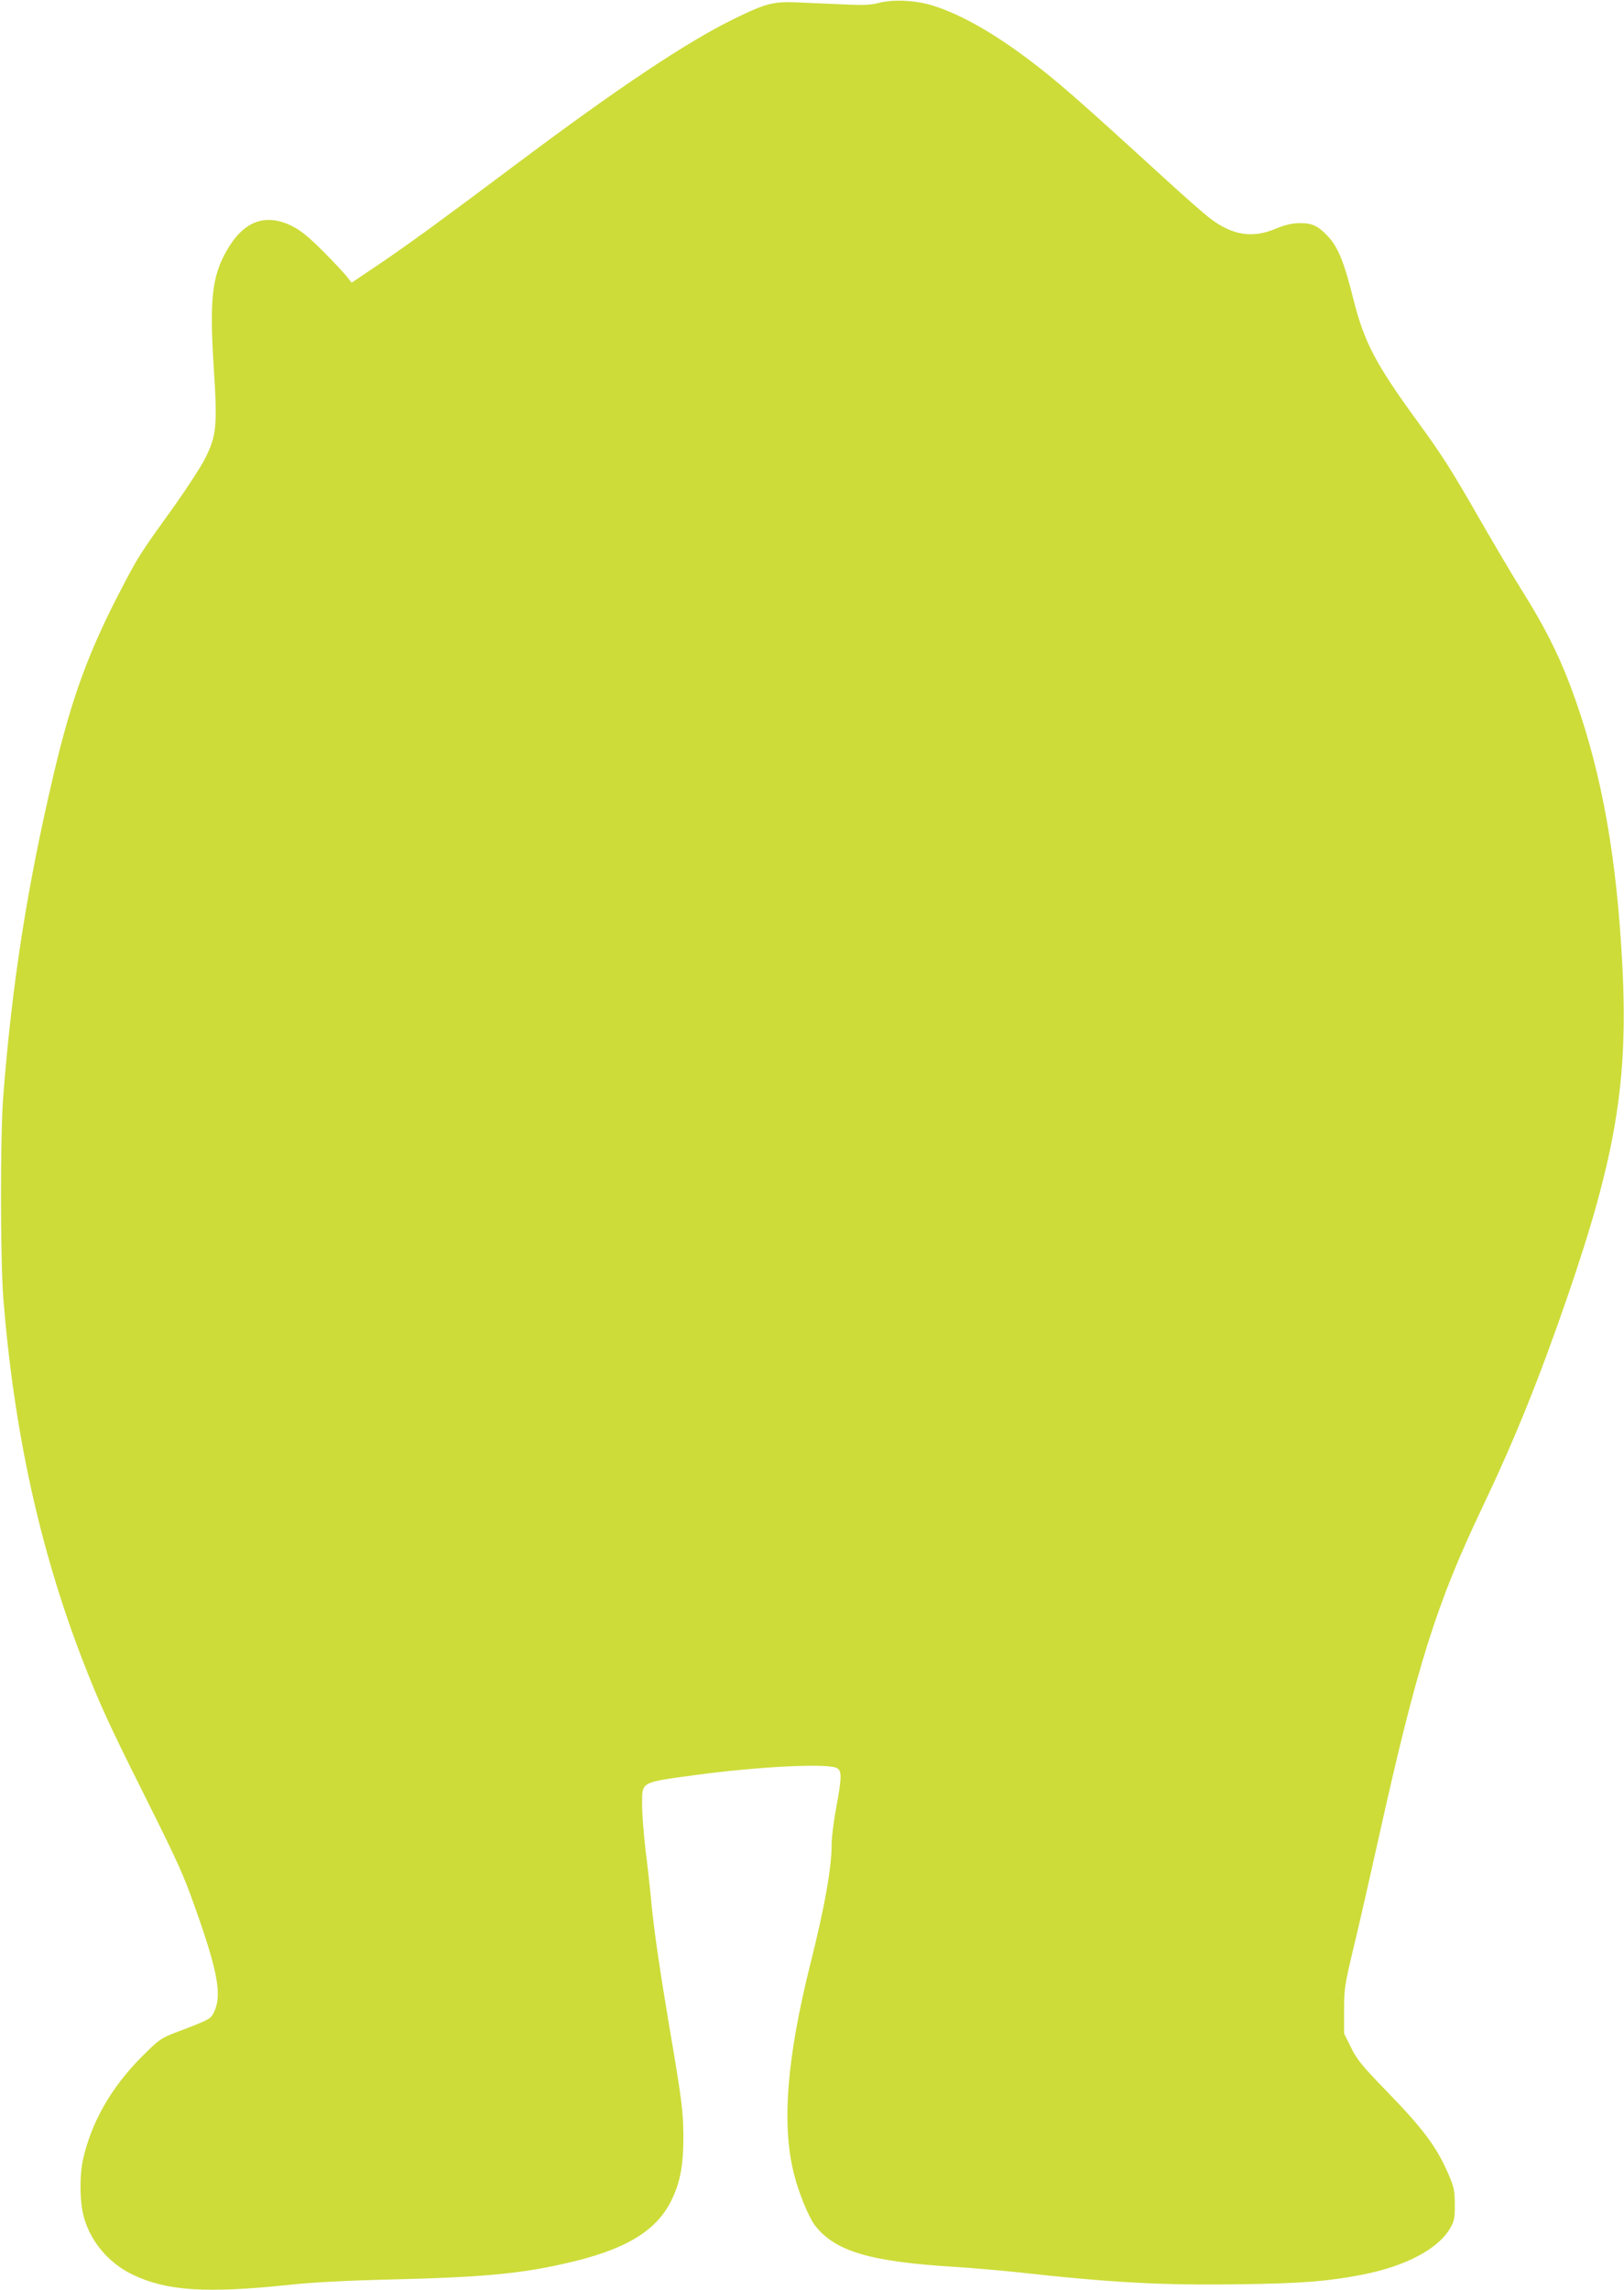
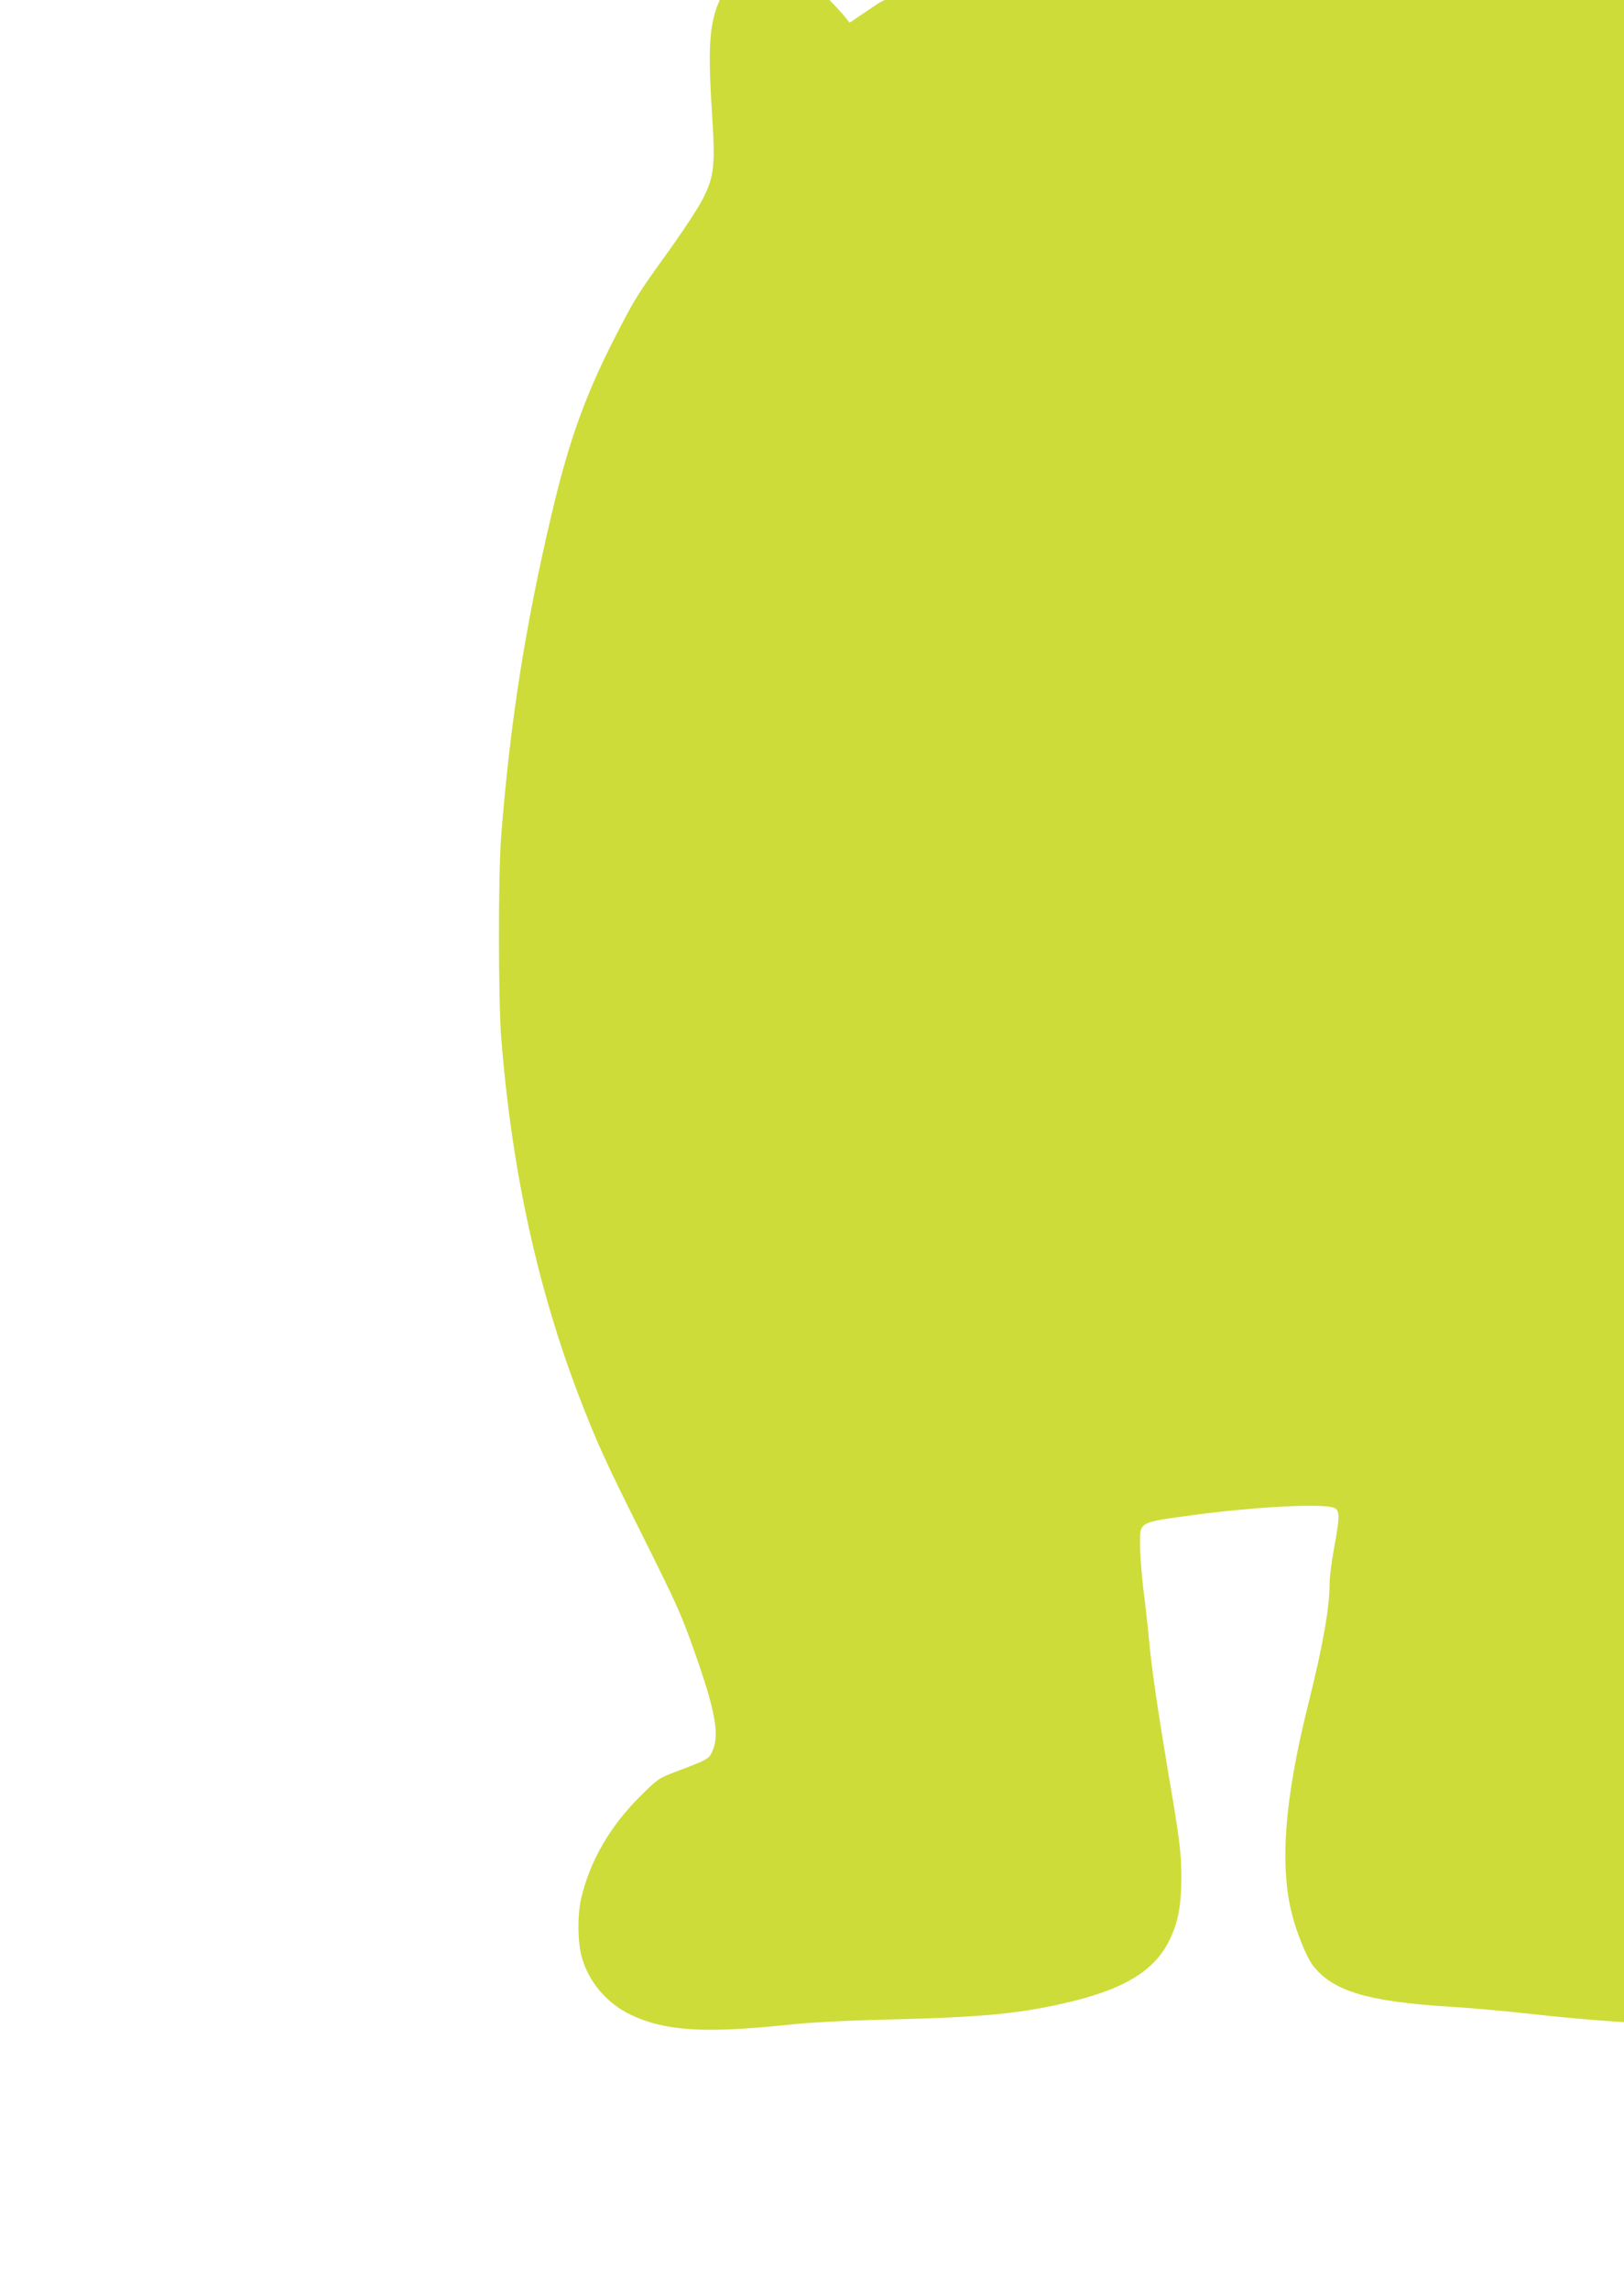
<svg xmlns="http://www.w3.org/2000/svg" version="1.0" width="908pt" height="1280pt" viewBox="0 0 908 1280" preserveAspectRatio="xMidYMid meet">
  <g transform="translate(0,1280) scale(0.1,-0.1)" fill="#cddc39" stroke="none">
-     <path d="M4915 12784 c-47 -12 -89 -14 -190 -9 -71 3 -185 8 -251 11 -150 7 -187 -2 -369 -91 -266 -130 -650 -386 -1235 -825 -403 -302 -569 -423 -739 -539 l-165 -111 -29 37 c-17 21 -78 86 -136 144 -82 81 -122 113 -173 138 -149 71 -269 23 -363 -144 -80 -142 -94 -273 -70 -648 21 -324 16 -380 -46 -505 -22 -45 -99 -164 -170 -264 -190 -264 -206 -288 -292 -453 -191 -364 -285 -620 -387 -1052 -148 -628 -233 -1171 -282 -1803 -17 -217 -16 -905 0 -1120 59 -744 203 -1405 443 -2027 92 -238 149 -363 337 -738 198 -397 225 -455 294 -650 128 -360 151 -492 102 -586 -16 -33 -31 -41 -199 -104 -97 -37 -103 -42 -201 -139 -169 -169 -280 -361 -329 -571 -21 -92 -20 -244 4 -327 38 -138 140 -258 274 -322 191 -91 411 -105 877 -56 130 14 324 24 580 30 489 12 702 31 950 87 341 75 520 181 605 357 49 101 66 195 66 356 -1 141 -9 205 -80 620 -51 304 -88 555 -101 705 -6 66 -20 191 -31 277 -10 86 -19 200 -19 252 0 130 -12 123 305 166 335 45 714 65 779 40 34 -13 34 -47 1 -226 -14 -74 -25 -163 -25 -198 0 -135 -38 -349 -119 -672 -132 -527 -162 -903 -91 -1177 25 -102 82 -239 115 -283 112 -147 308 -205 785 -234 96 -6 254 -20 350 -30 521 -58 815 -74 1248 -67 344 5 480 16 671 52 252 48 440 148 504 270 18 32 22 57 21 125 0 73 -5 96 -32 160 -68 160 -143 260 -353 476 -134 138 -163 174 -195 240 l-39 78 0 130 c0 123 4 144 52 346 29 118 93 400 143 625 213 958 321 1301 578 1840 182 383 314 709 473 1169 273 792 343 1211 310 1856 -31 602 -112 1062 -263 1490 -79 224 -158 386 -308 625 -48 77 -149 248 -225 380 -160 279 -210 358 -352 553 -232 318 -295 439 -355 676 -53 213 -87 297 -147 359 -52 55 -86 71 -156 70 -43 -1 -81 -10 -134 -32 -127 -53 -236 -37 -358 53 -32 23 -146 123 -253 221 -507 463 -610 553 -775 677 -197 148 -381 251 -530 297 -92 29 -221 36 -300 15z" />
+     <path d="M4915 12784 l-165 -111 -29 37 c-17 21 -78 86 -136 144 -82 81 -122 113 -173 138 -149 71 -269 23 -363 -144 -80 -142 -94 -273 -70 -648 21 -324 16 -380 -46 -505 -22 -45 -99 -164 -170 -264 -190 -264 -206 -288 -292 -453 -191 -364 -285 -620 -387 -1052 -148 -628 -233 -1171 -282 -1803 -17 -217 -16 -905 0 -1120 59 -744 203 -1405 443 -2027 92 -238 149 -363 337 -738 198 -397 225 -455 294 -650 128 -360 151 -492 102 -586 -16 -33 -31 -41 -199 -104 -97 -37 -103 -42 -201 -139 -169 -169 -280 -361 -329 -571 -21 -92 -20 -244 4 -327 38 -138 140 -258 274 -322 191 -91 411 -105 877 -56 130 14 324 24 580 30 489 12 702 31 950 87 341 75 520 181 605 357 49 101 66 195 66 356 -1 141 -9 205 -80 620 -51 304 -88 555 -101 705 -6 66 -20 191 -31 277 -10 86 -19 200 -19 252 0 130 -12 123 305 166 335 45 714 65 779 40 34 -13 34 -47 1 -226 -14 -74 -25 -163 -25 -198 0 -135 -38 -349 -119 -672 -132 -527 -162 -903 -91 -1177 25 -102 82 -239 115 -283 112 -147 308 -205 785 -234 96 -6 254 -20 350 -30 521 -58 815 -74 1248 -67 344 5 480 16 671 52 252 48 440 148 504 270 18 32 22 57 21 125 0 73 -5 96 -32 160 -68 160 -143 260 -353 476 -134 138 -163 174 -195 240 l-39 78 0 130 c0 123 4 144 52 346 29 118 93 400 143 625 213 958 321 1301 578 1840 182 383 314 709 473 1169 273 792 343 1211 310 1856 -31 602 -112 1062 -263 1490 -79 224 -158 386 -308 625 -48 77 -149 248 -225 380 -160 279 -210 358 -352 553 -232 318 -295 439 -355 676 -53 213 -87 297 -147 359 -52 55 -86 71 -156 70 -43 -1 -81 -10 -134 -32 -127 -53 -236 -37 -358 53 -32 23 -146 123 -253 221 -507 463 -610 553 -775 677 -197 148 -381 251 -530 297 -92 29 -221 36 -300 15z" />
  </g>
</svg>